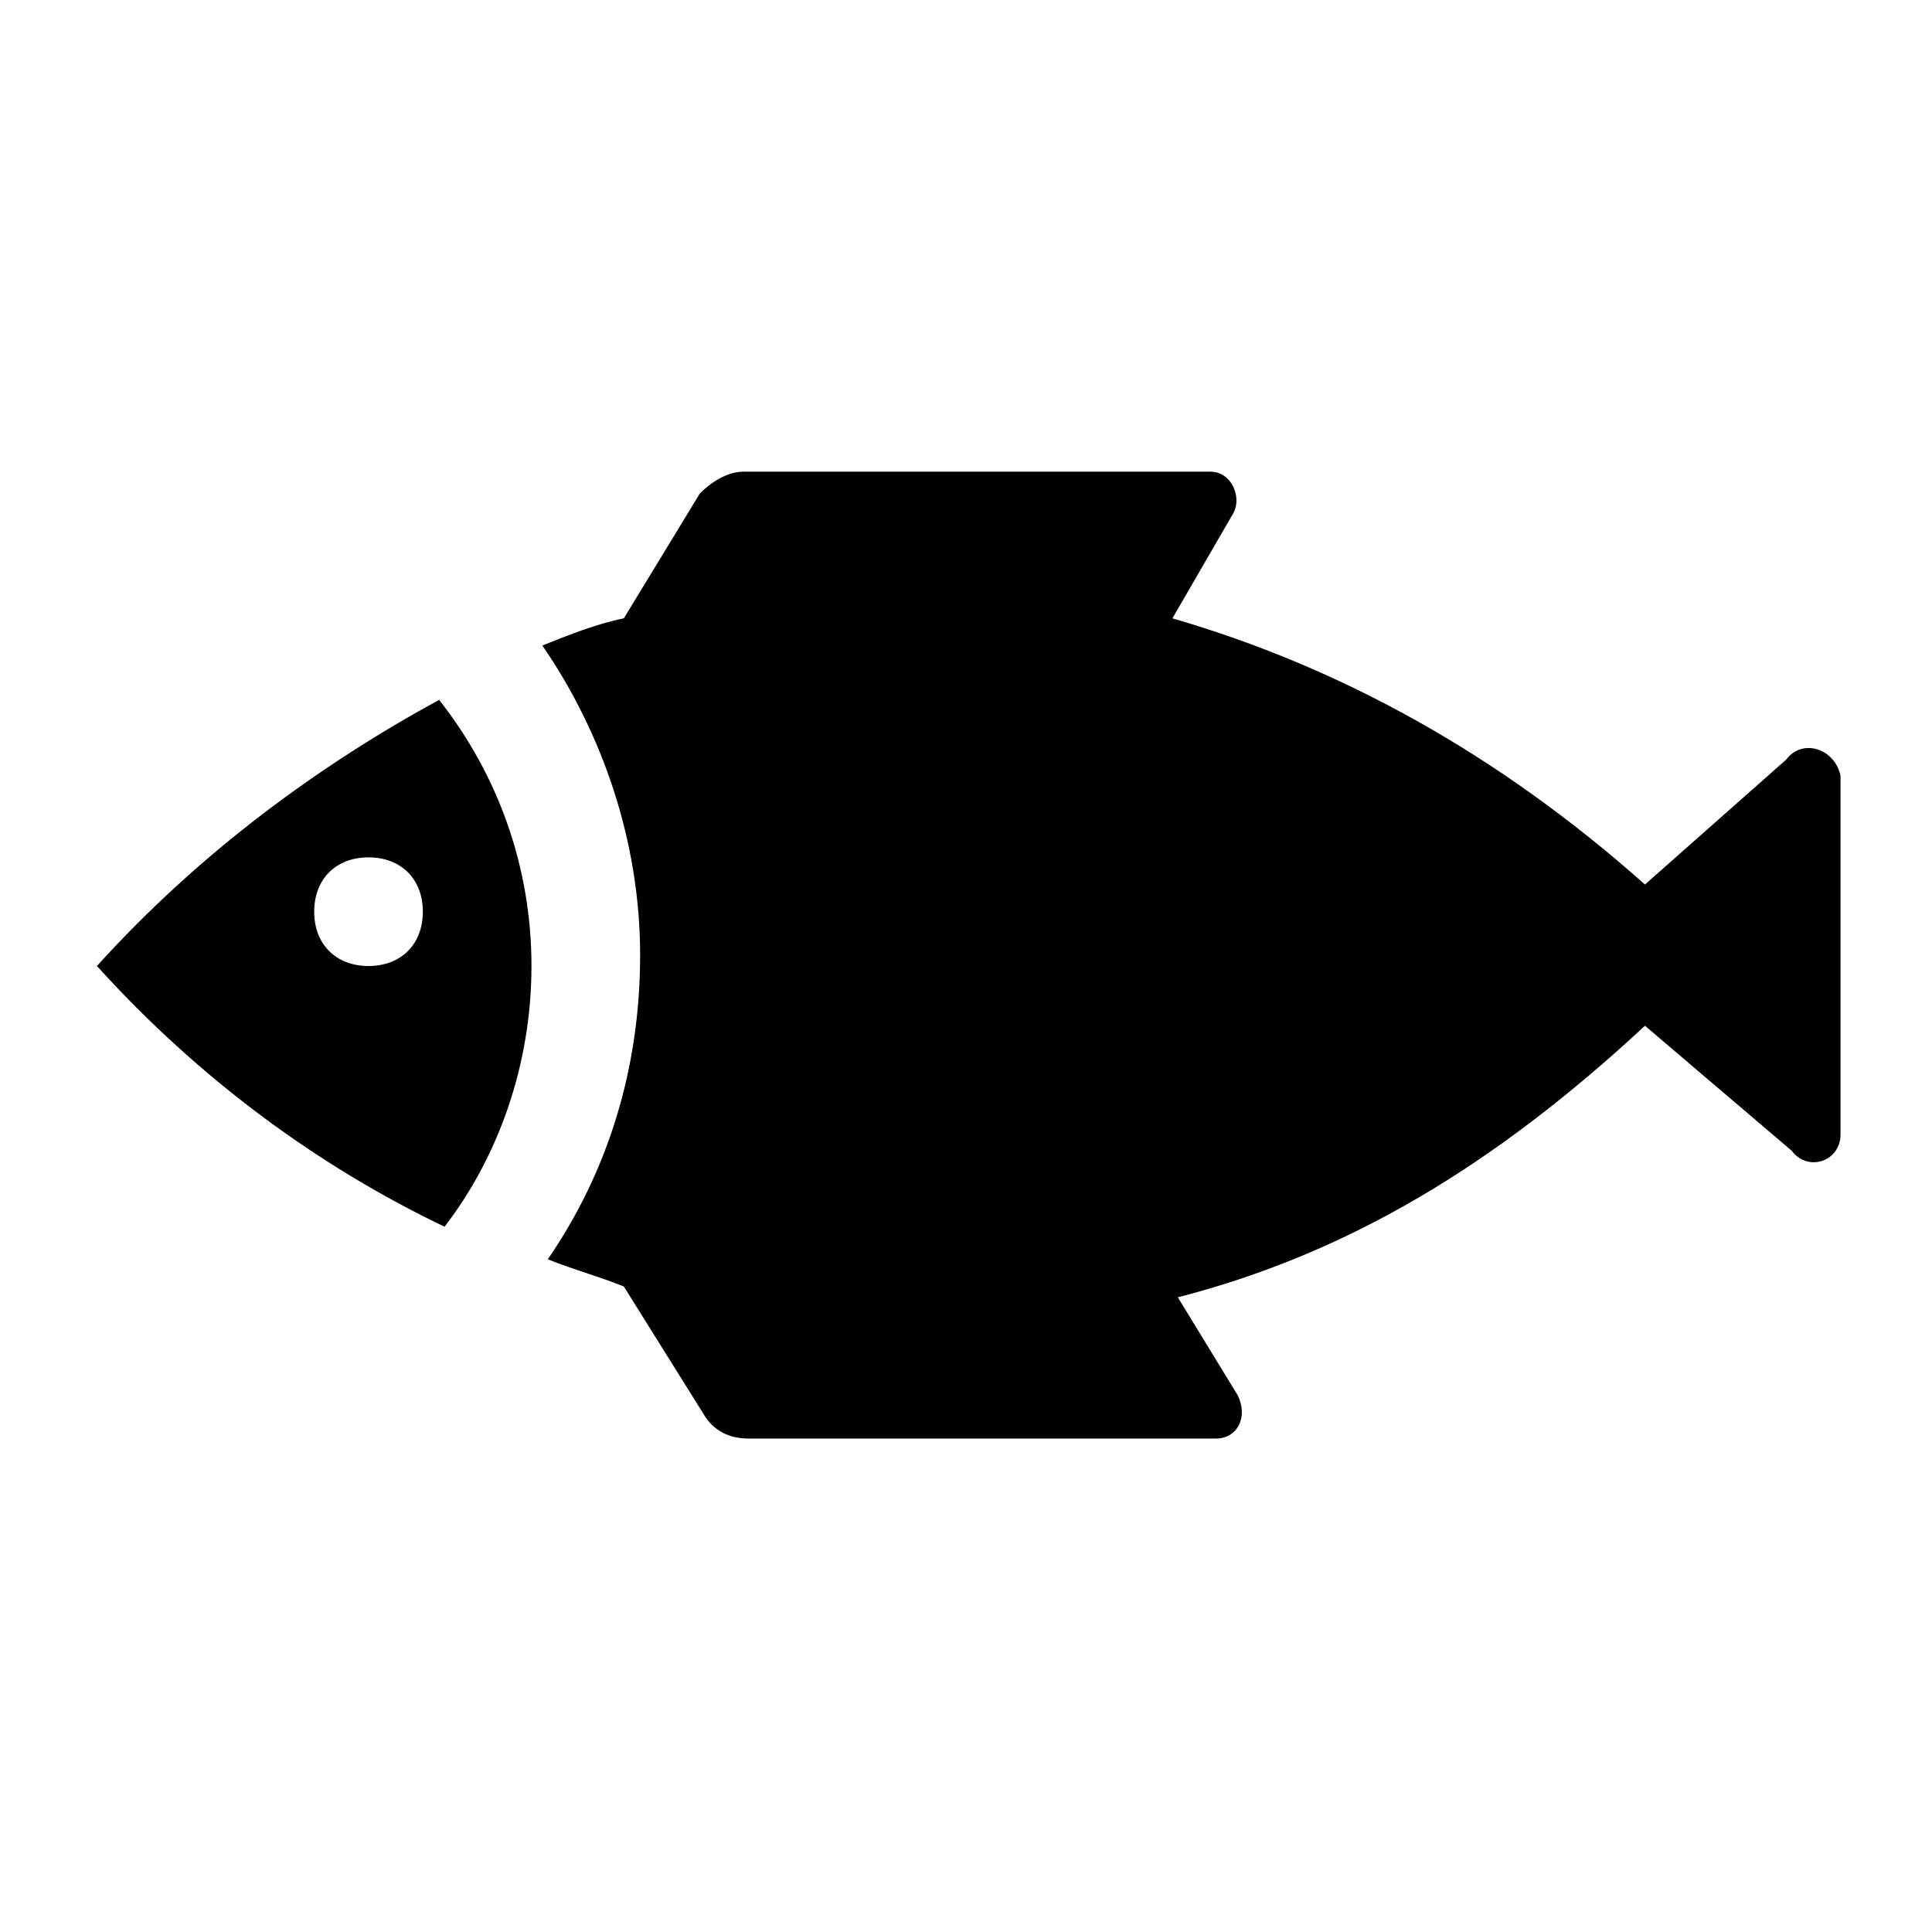
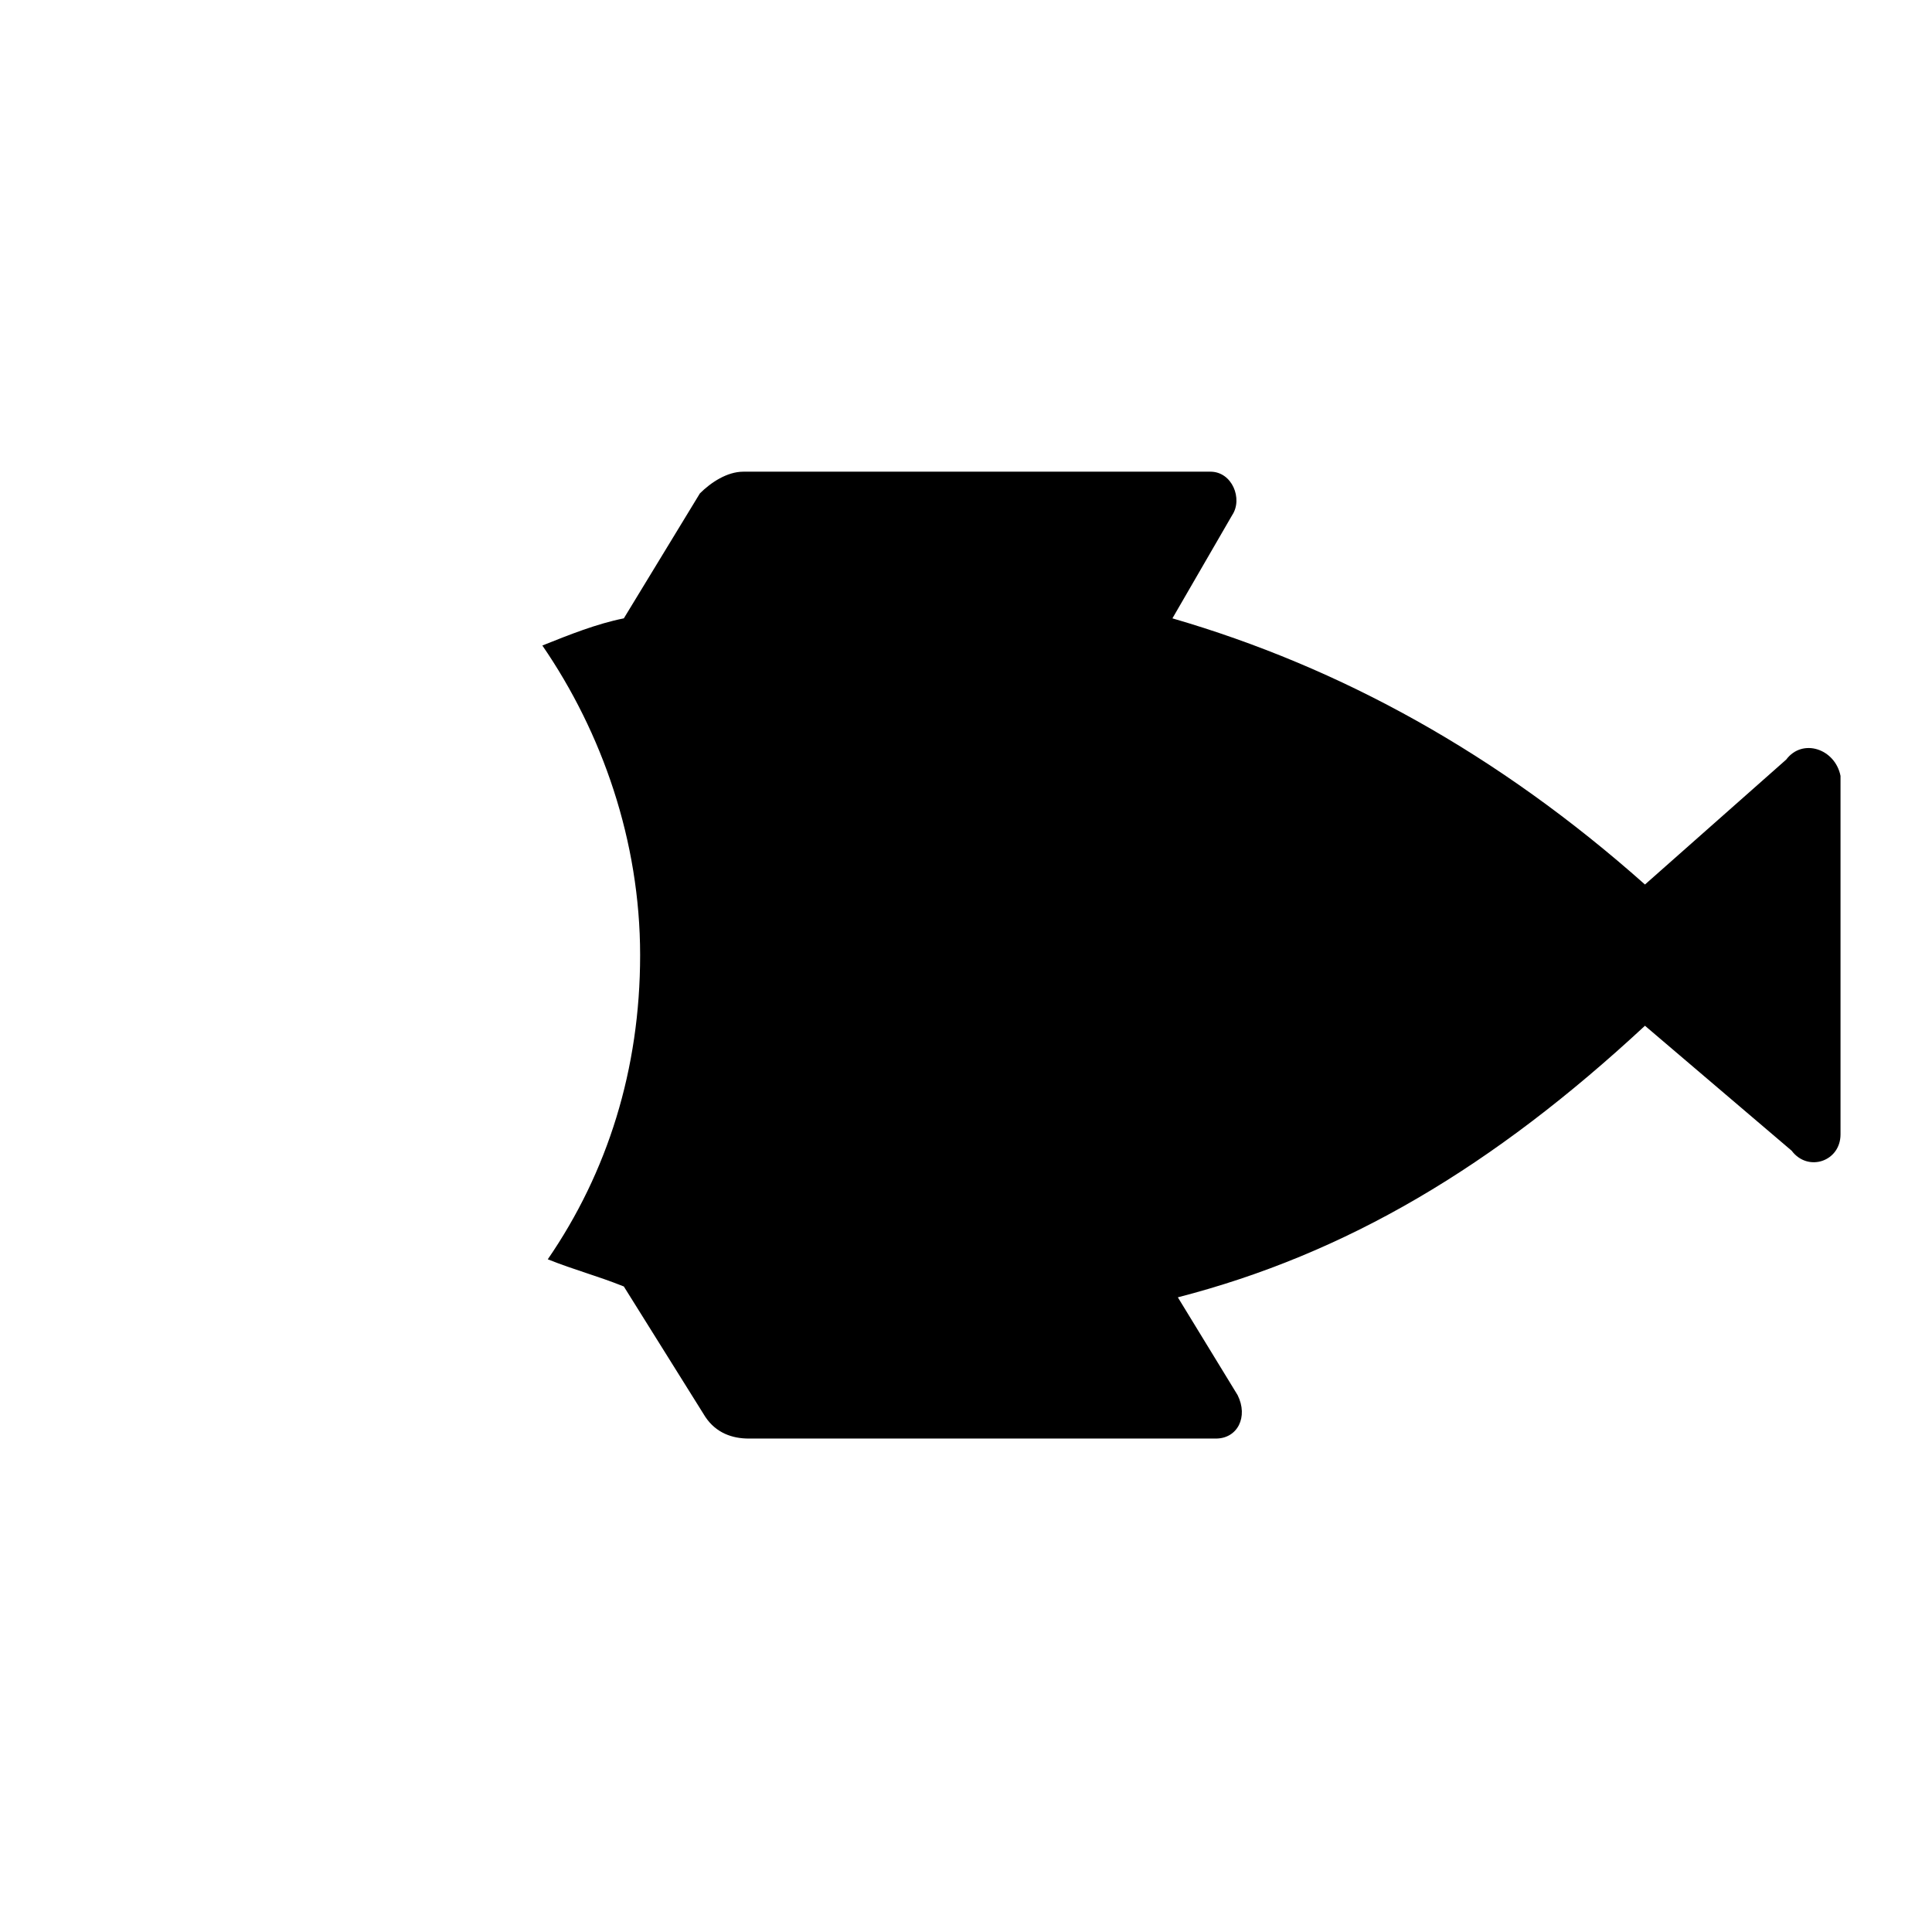
<svg xmlns="http://www.w3.org/2000/svg" fill="#000000" width="800px" height="800px" version="1.1" viewBox="144 144 512 512">
  <g>
-     <path d="m169.69 400c27.352 30.23 59.02 53.262 92.125 69.094 14.395-18.715 23.031-43.184 23.031-69.094s-8.637-50.383-24.473-70.535c-31.668 17.273-63.336 40.305-90.684 70.535zm71.973 0c-8.637 0-14.395-5.758-14.395-14.395s5.758-14.395 14.395-14.395c8.637 0 14.395 5.758 14.395 14.395s-5.758 14.395-14.395 14.395z" />
    <path d="m617.36 345.3-37.426 33.105c-38.867-34.547-80.609-57.578-125.23-70.535l15.836-27.352c2.879-4.32 0-11.516-5.758-11.516h-123.79c-4.32 0-8.637 2.879-11.516 5.758l-20.152 33.109c-7.199 1.441-14.395 4.32-21.594 7.199 15.836 23.031 25.91 51.82 25.91 82.051 0 30.23-8.637 57.578-24.473 80.609 7.199 2.879 12.957 4.32 20.152 7.199l21.594 34.547c2.879 4.32 7.199 5.758 11.516 5.758h123.79c5.758 0 8.637-5.758 5.758-11.516l-15.836-25.91c44.625-11.516 83.488-34.547 123.79-71.973l38.867 33.109c4.32 5.758 12.957 2.879 12.957-4.32v-95.008c-1.438-7.195-10.074-10.074-14.395-4.316z" />
  </g>
</svg>